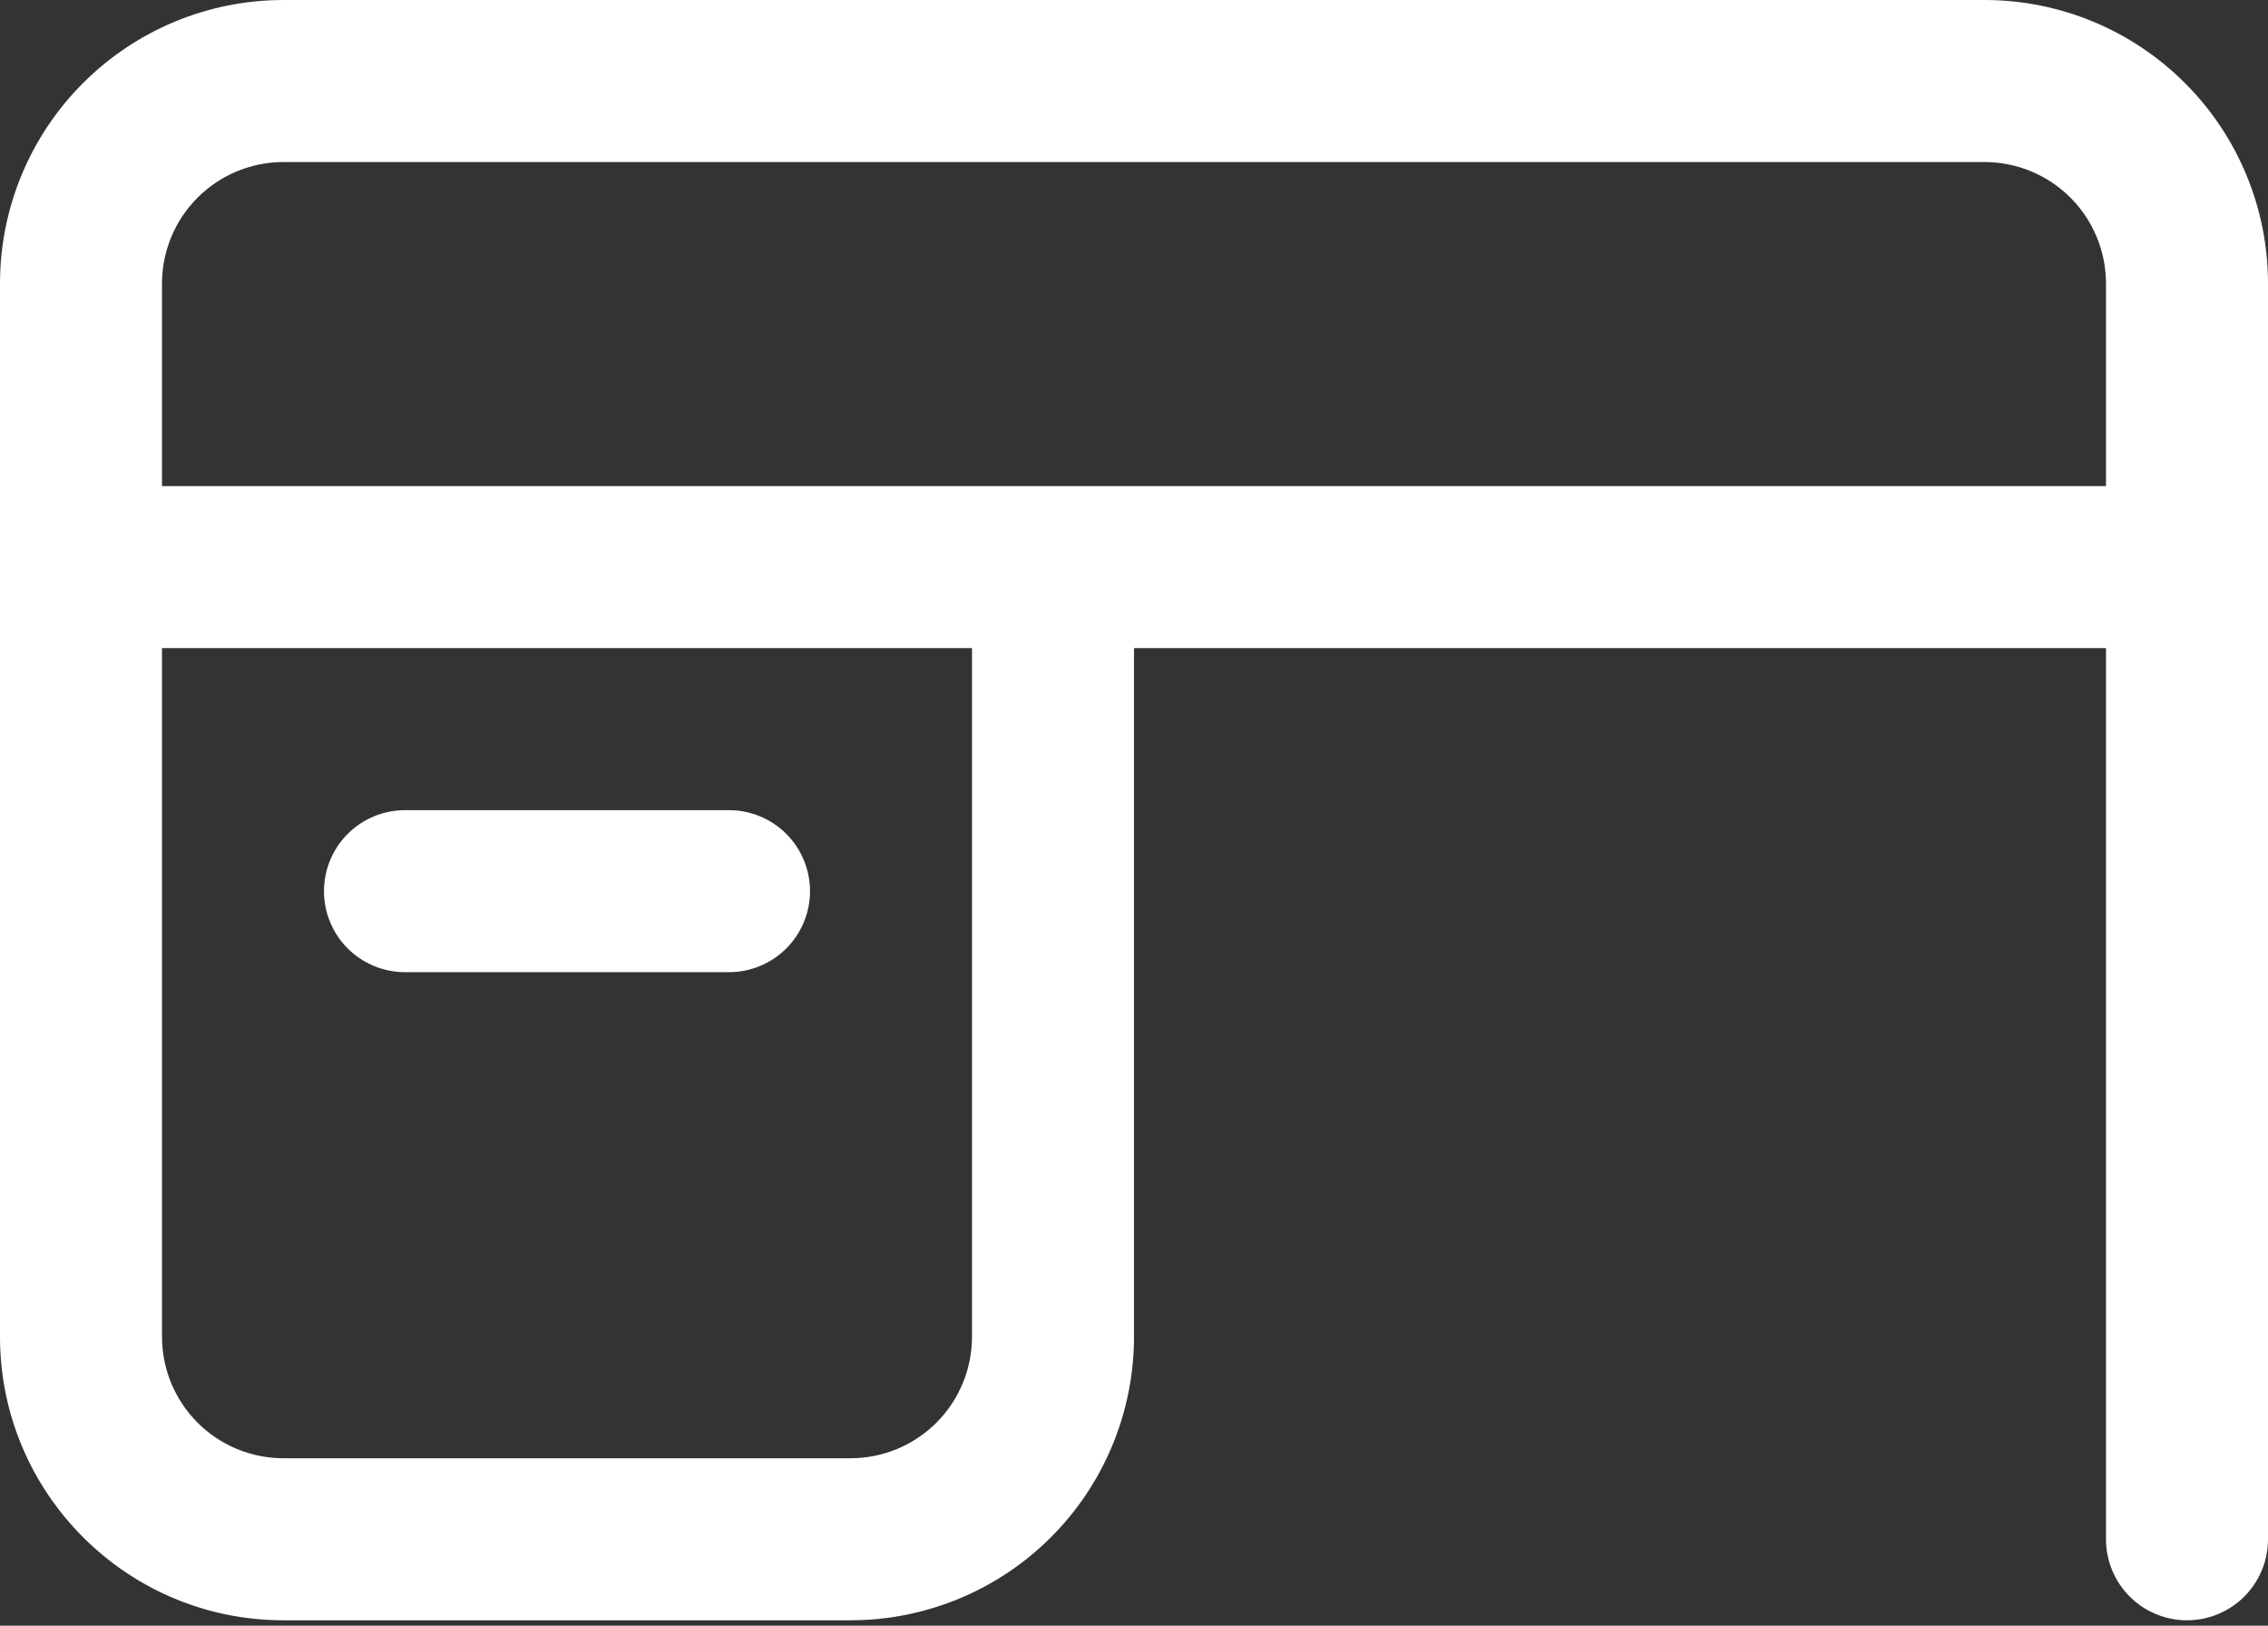
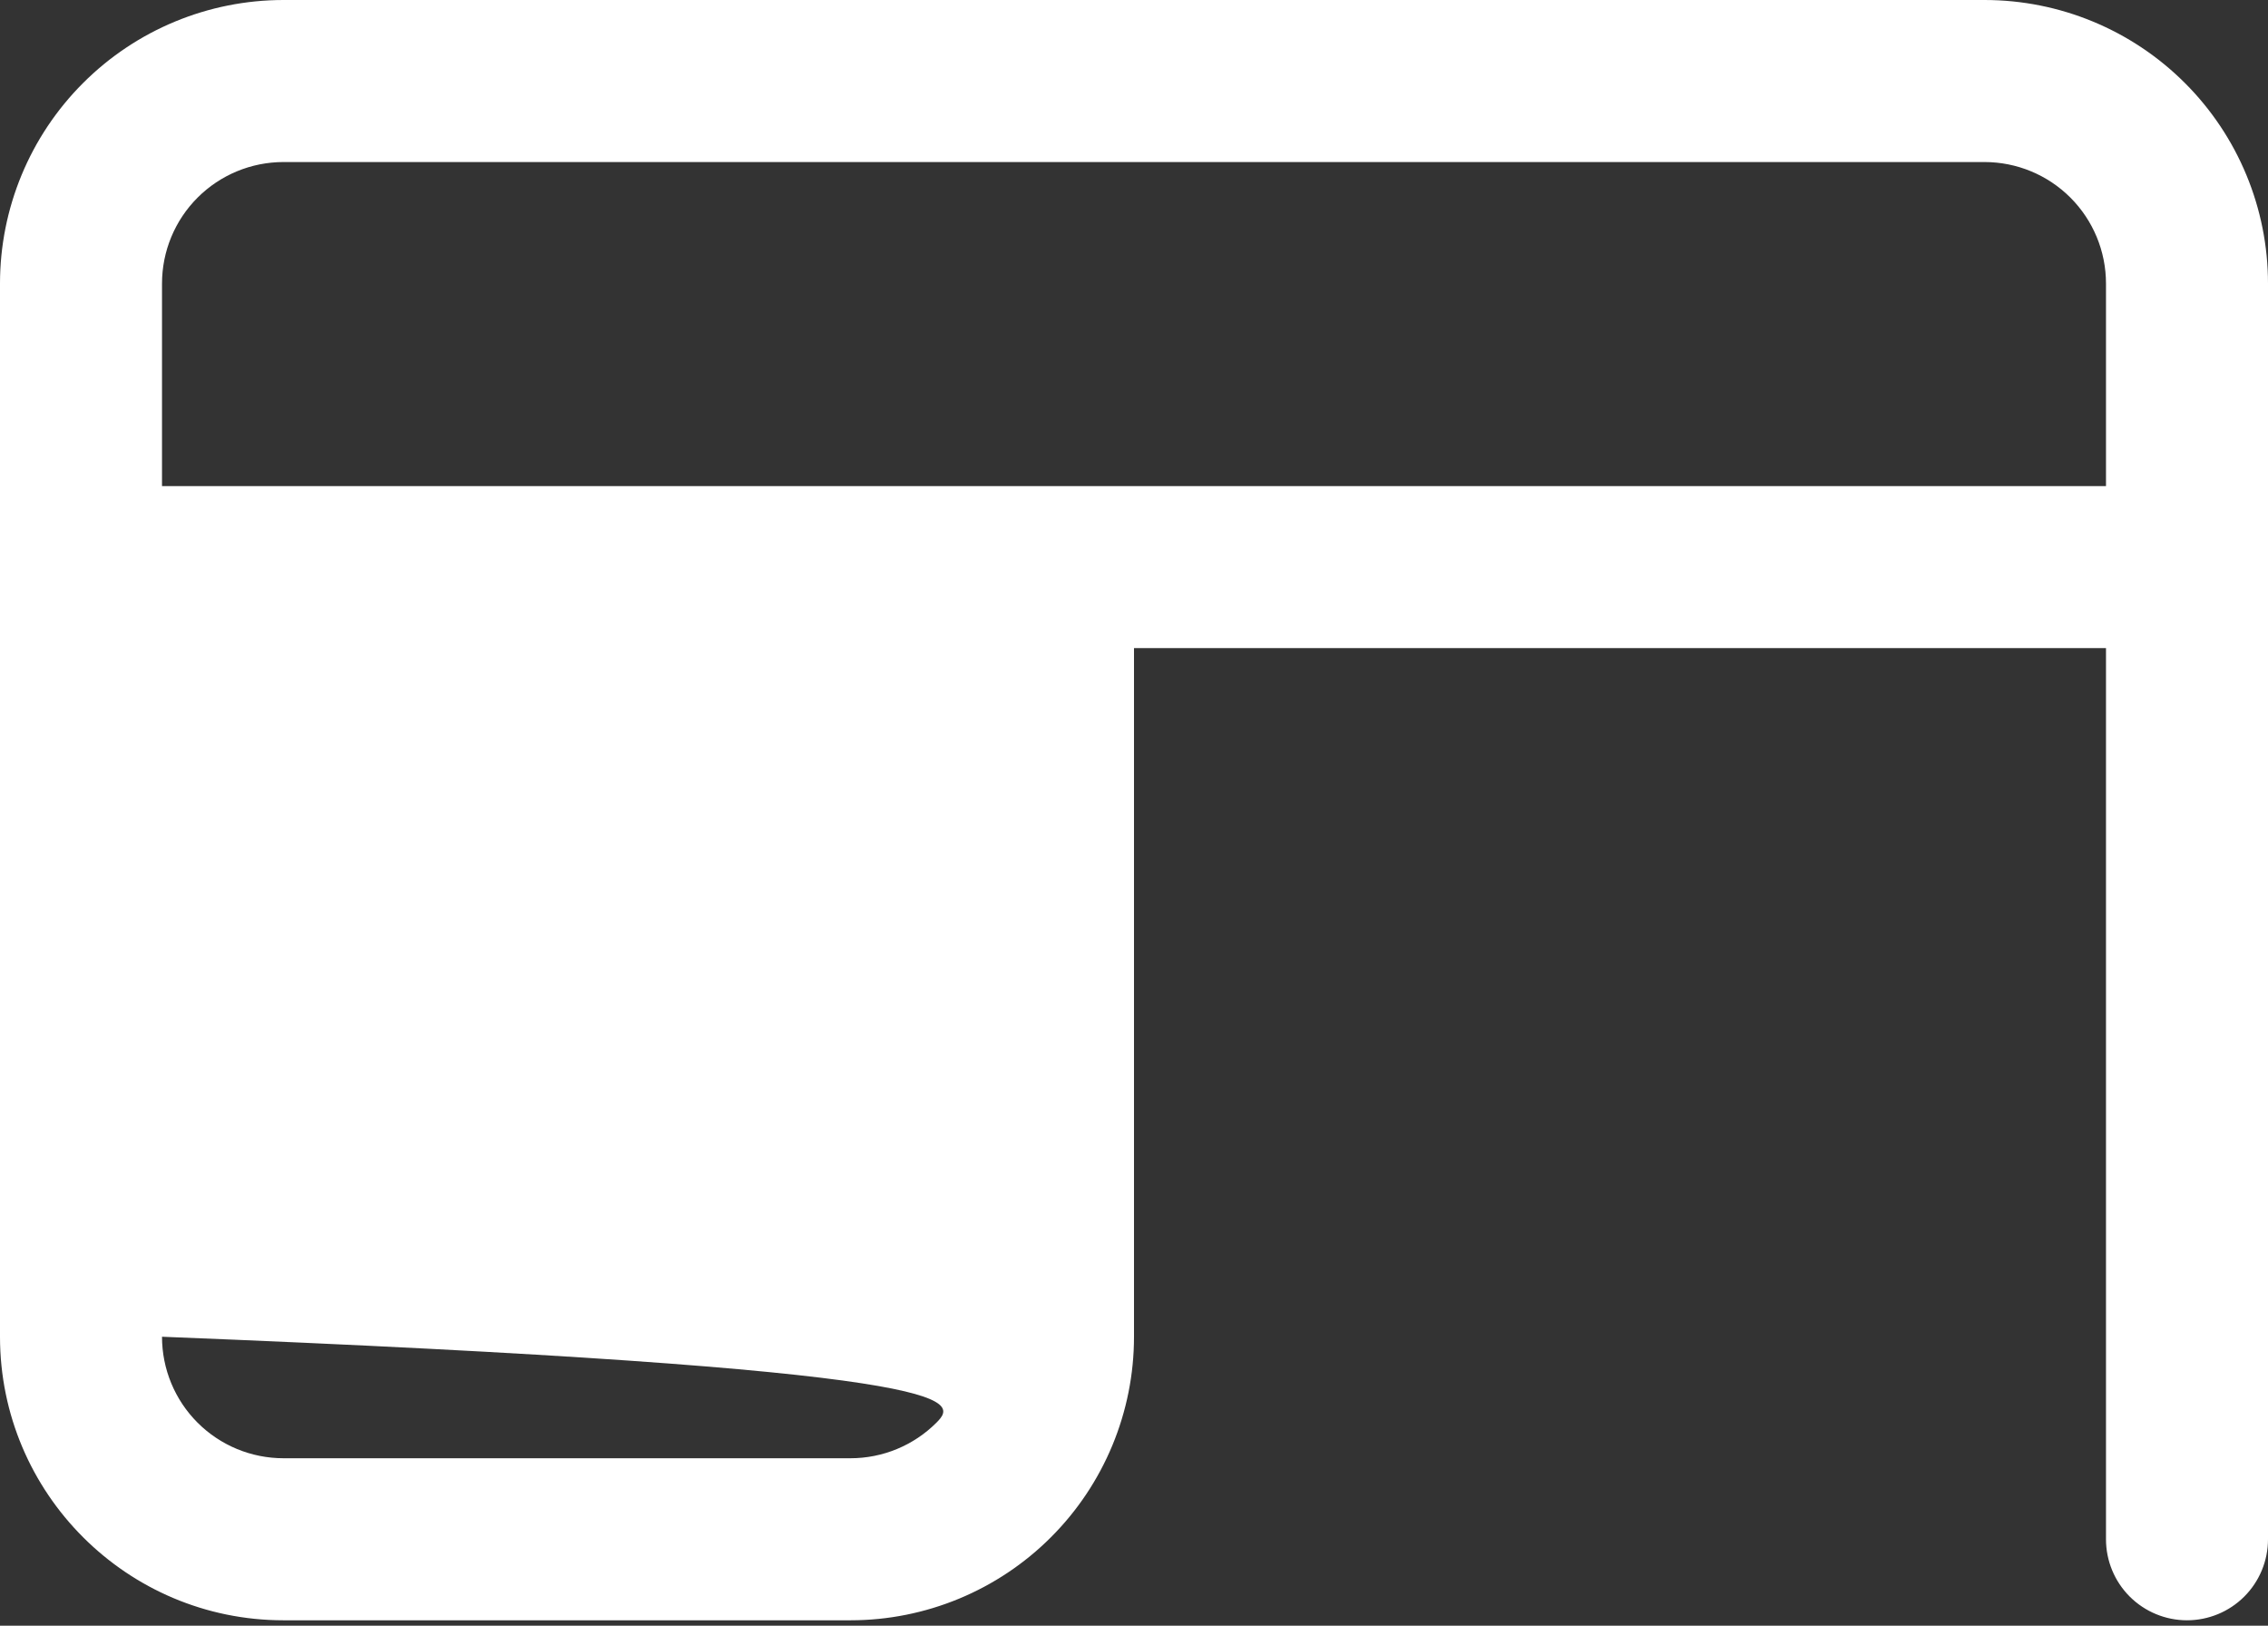
<svg xmlns="http://www.w3.org/2000/svg" width="60" height="43" viewBox="0 0 60 43" fill="none">
  <rect x="0" y="0" width="60" height="43" fill="#333333" stroke="none" />
-   <path d="M7.5 0C5.511 0 3.603 0.79 2.197 2.197C0.79 3.603 0 5.511 0 7.5V35.357C0 39.497 3.36 42.857 7.5 42.857H22.5C24.489 42.857 26.397 42.067 27.803 40.66C29.21 39.254 30 37.346 30 35.357V17.143H55.714V40.714C55.714 41.283 55.94 41.828 56.342 42.23C56.744 42.631 57.289 42.857 57.857 42.857C58.425 42.857 58.971 42.631 59.372 42.23C59.774 41.828 60 41.283 60 40.714V7.5C60 5.511 59.21 3.603 57.803 2.197C56.397 0.79 54.489 0 52.5 0H7.5ZM4.286 17.143H25.714V35.357C25.714 36.21 25.376 37.027 24.773 37.63C24.17 38.233 23.352 38.571 22.5 38.571H7.5C6.648 38.571 5.83 38.233 5.227 37.63C4.624 37.027 4.286 36.21 4.286 35.357V17.143ZM4.286 12.857V7.5C4.286 6.648 4.624 5.83 5.227 5.227C5.83 4.624 6.648 4.286 7.5 4.286H52.5C53.352 4.286 54.17 4.624 54.773 5.227C55.376 5.83 55.714 6.648 55.714 7.5V12.857H4.286ZM10.714 21.429C10.146 21.429 9.601 21.654 9.199 22.056C8.797 22.458 8.571 23.003 8.571 23.571C8.571 24.14 8.797 24.685 9.199 25.087C9.601 25.488 10.146 25.714 10.714 25.714H19.286C19.854 25.714 20.399 25.488 20.801 25.087C21.203 24.685 21.429 24.14 21.429 23.571C21.429 23.003 21.203 22.458 20.801 22.056C20.399 21.654 19.854 21.429 19.286 21.429H10.714Z" fill="white" />
+   <path d="M7.5 0C5.511 0 3.603 0.79 2.197 2.197C0.79 3.603 0 5.511 0 7.5V35.357C0 39.497 3.36 42.857 7.5 42.857H22.5C24.489 42.857 26.397 42.067 27.803 40.66C29.21 39.254 30 37.346 30 35.357V17.143H55.714V40.714C55.714 41.283 55.94 41.828 56.342 42.23C56.744 42.631 57.289 42.857 57.857 42.857C58.425 42.857 58.971 42.631 59.372 42.23C59.774 41.828 60 41.283 60 40.714V7.5C60 5.511 59.21 3.603 57.803 2.197C56.397 0.79 54.489 0 52.5 0H7.5ZM4.286 17.143V35.357C25.714 36.21 25.376 37.027 24.773 37.63C24.17 38.233 23.352 38.571 22.5 38.571H7.5C6.648 38.571 5.83 38.233 5.227 37.63C4.624 37.027 4.286 36.21 4.286 35.357V17.143ZM4.286 12.857V7.5C4.286 6.648 4.624 5.83 5.227 5.227C5.83 4.624 6.648 4.286 7.5 4.286H52.5C53.352 4.286 54.17 4.624 54.773 5.227C55.376 5.83 55.714 6.648 55.714 7.5V12.857H4.286ZM10.714 21.429C10.146 21.429 9.601 21.654 9.199 22.056C8.797 22.458 8.571 23.003 8.571 23.571C8.571 24.14 8.797 24.685 9.199 25.087C9.601 25.488 10.146 25.714 10.714 25.714H19.286C19.854 25.714 20.399 25.488 20.801 25.087C21.203 24.685 21.429 24.14 21.429 23.571C21.429 23.003 21.203 22.458 20.801 22.056C20.399 21.654 19.854 21.429 19.286 21.429H10.714Z" fill="white" />
</svg>